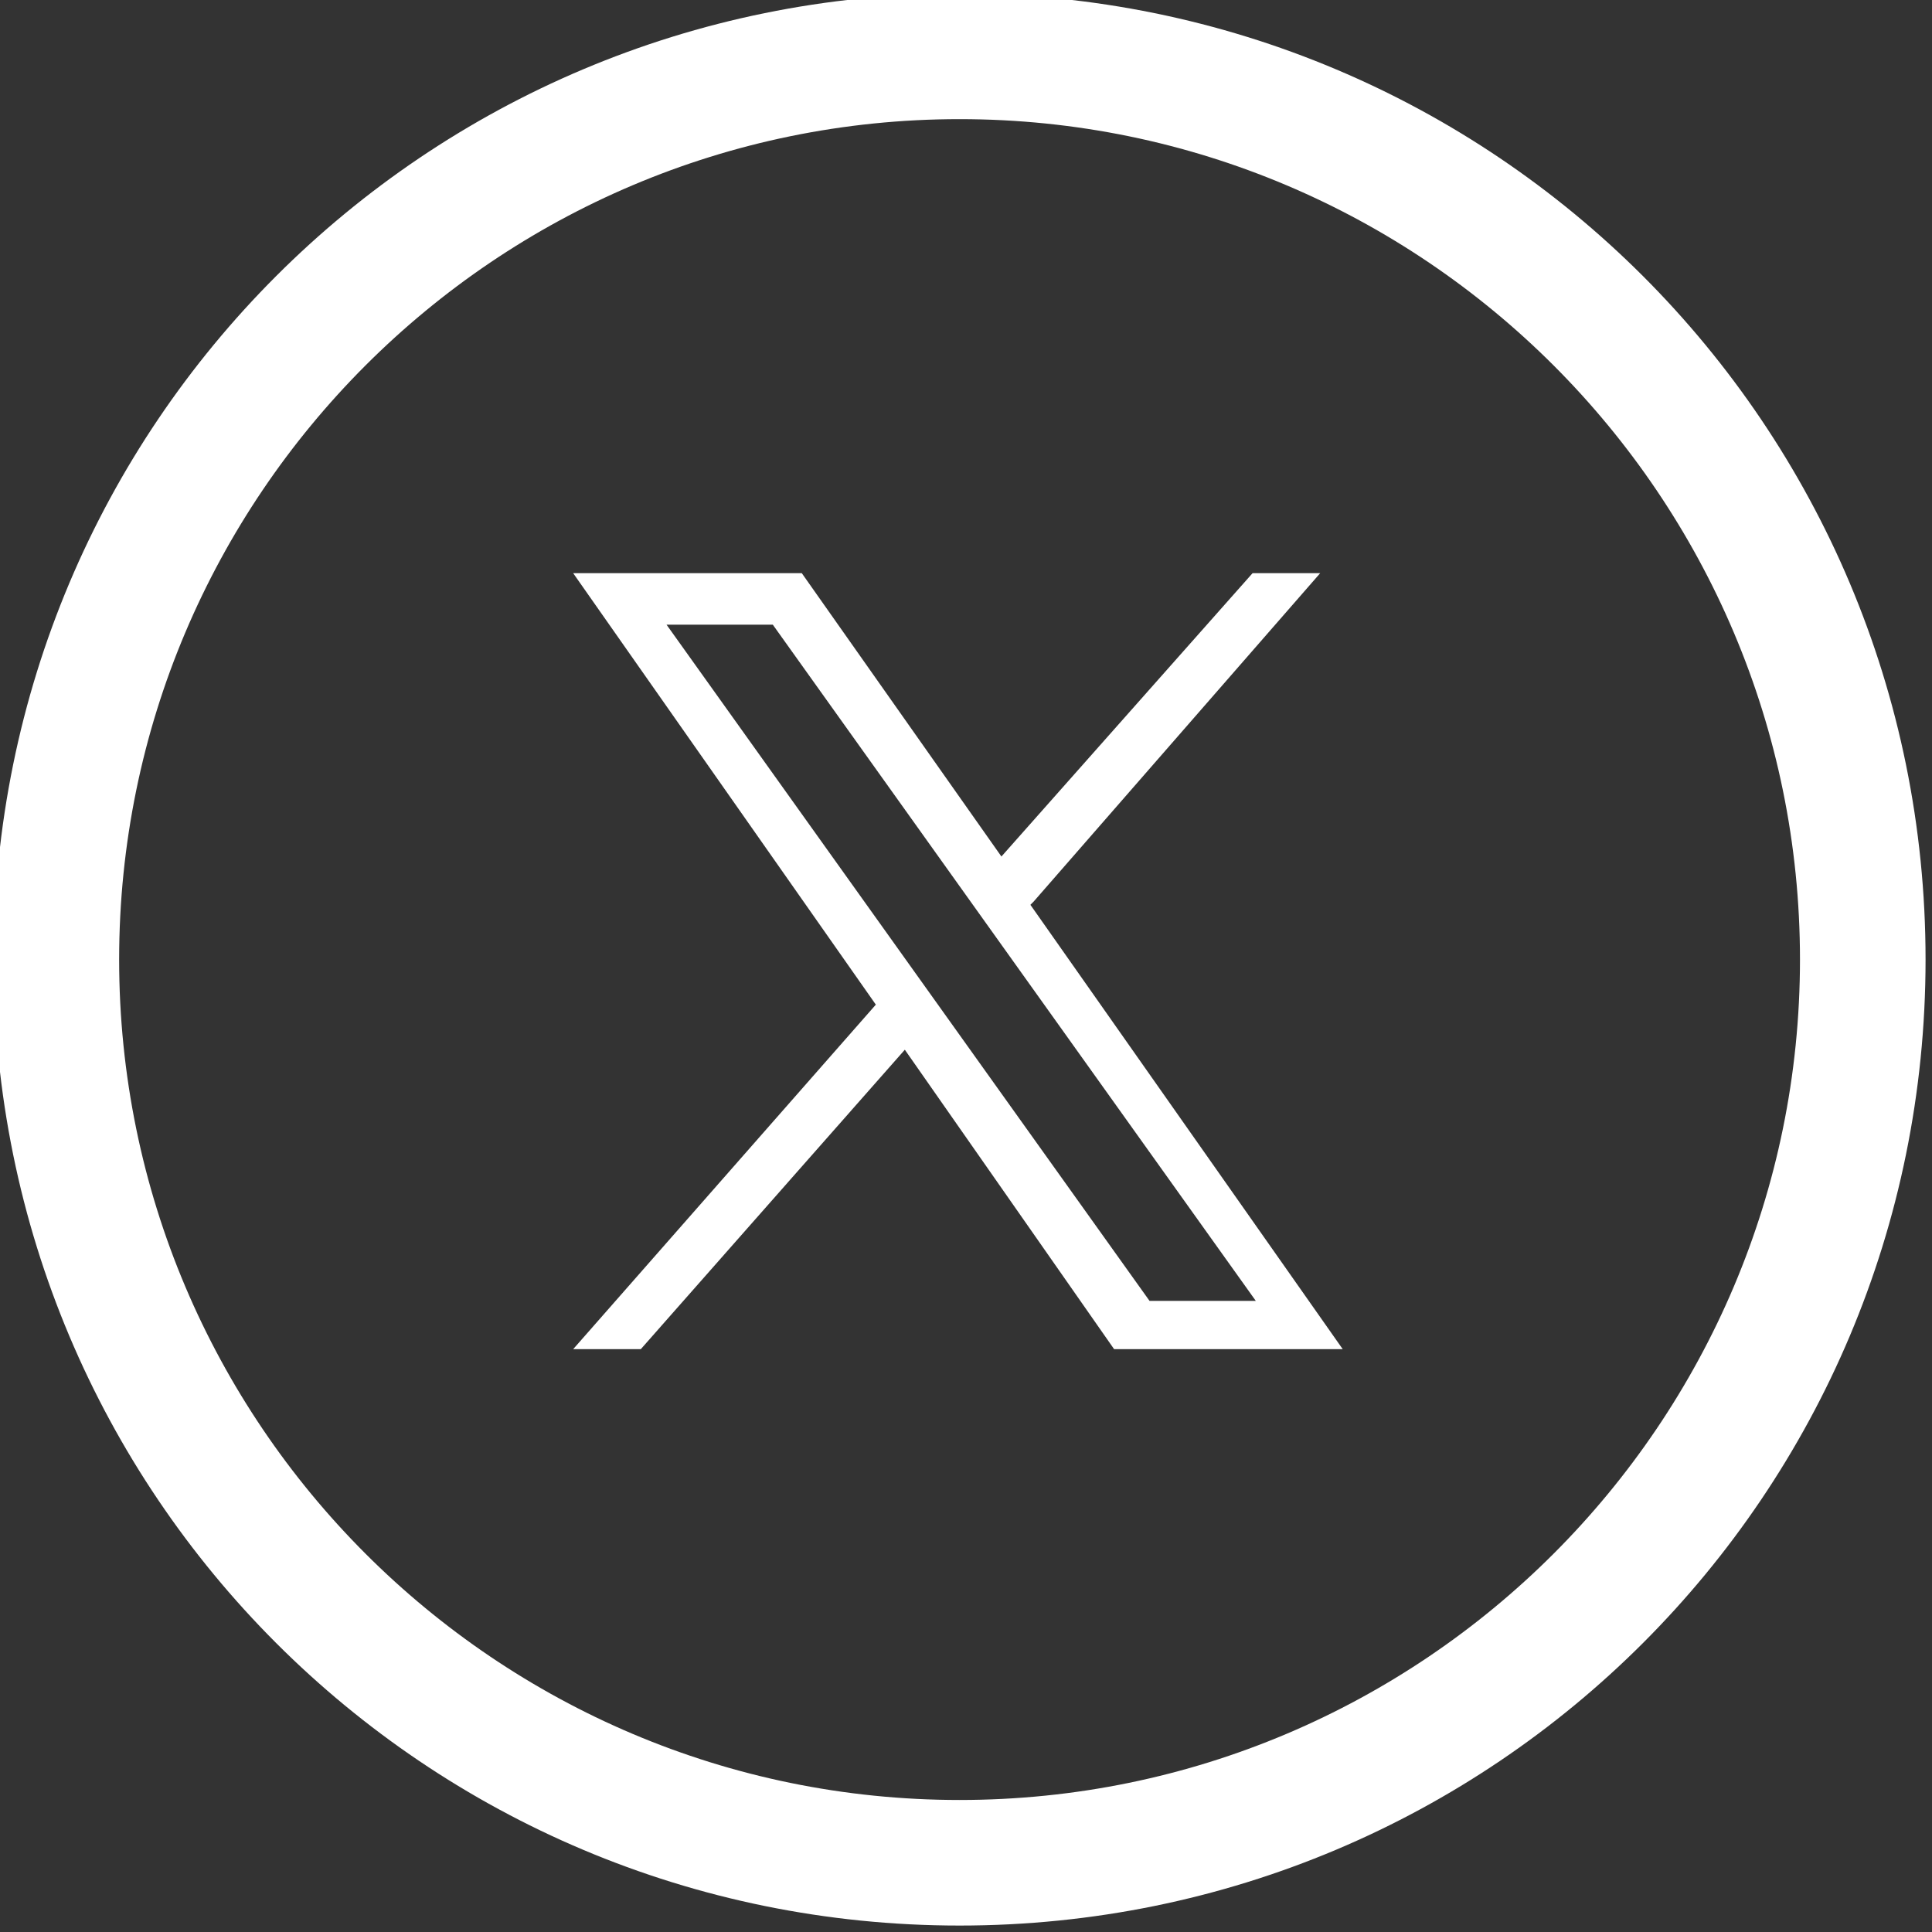
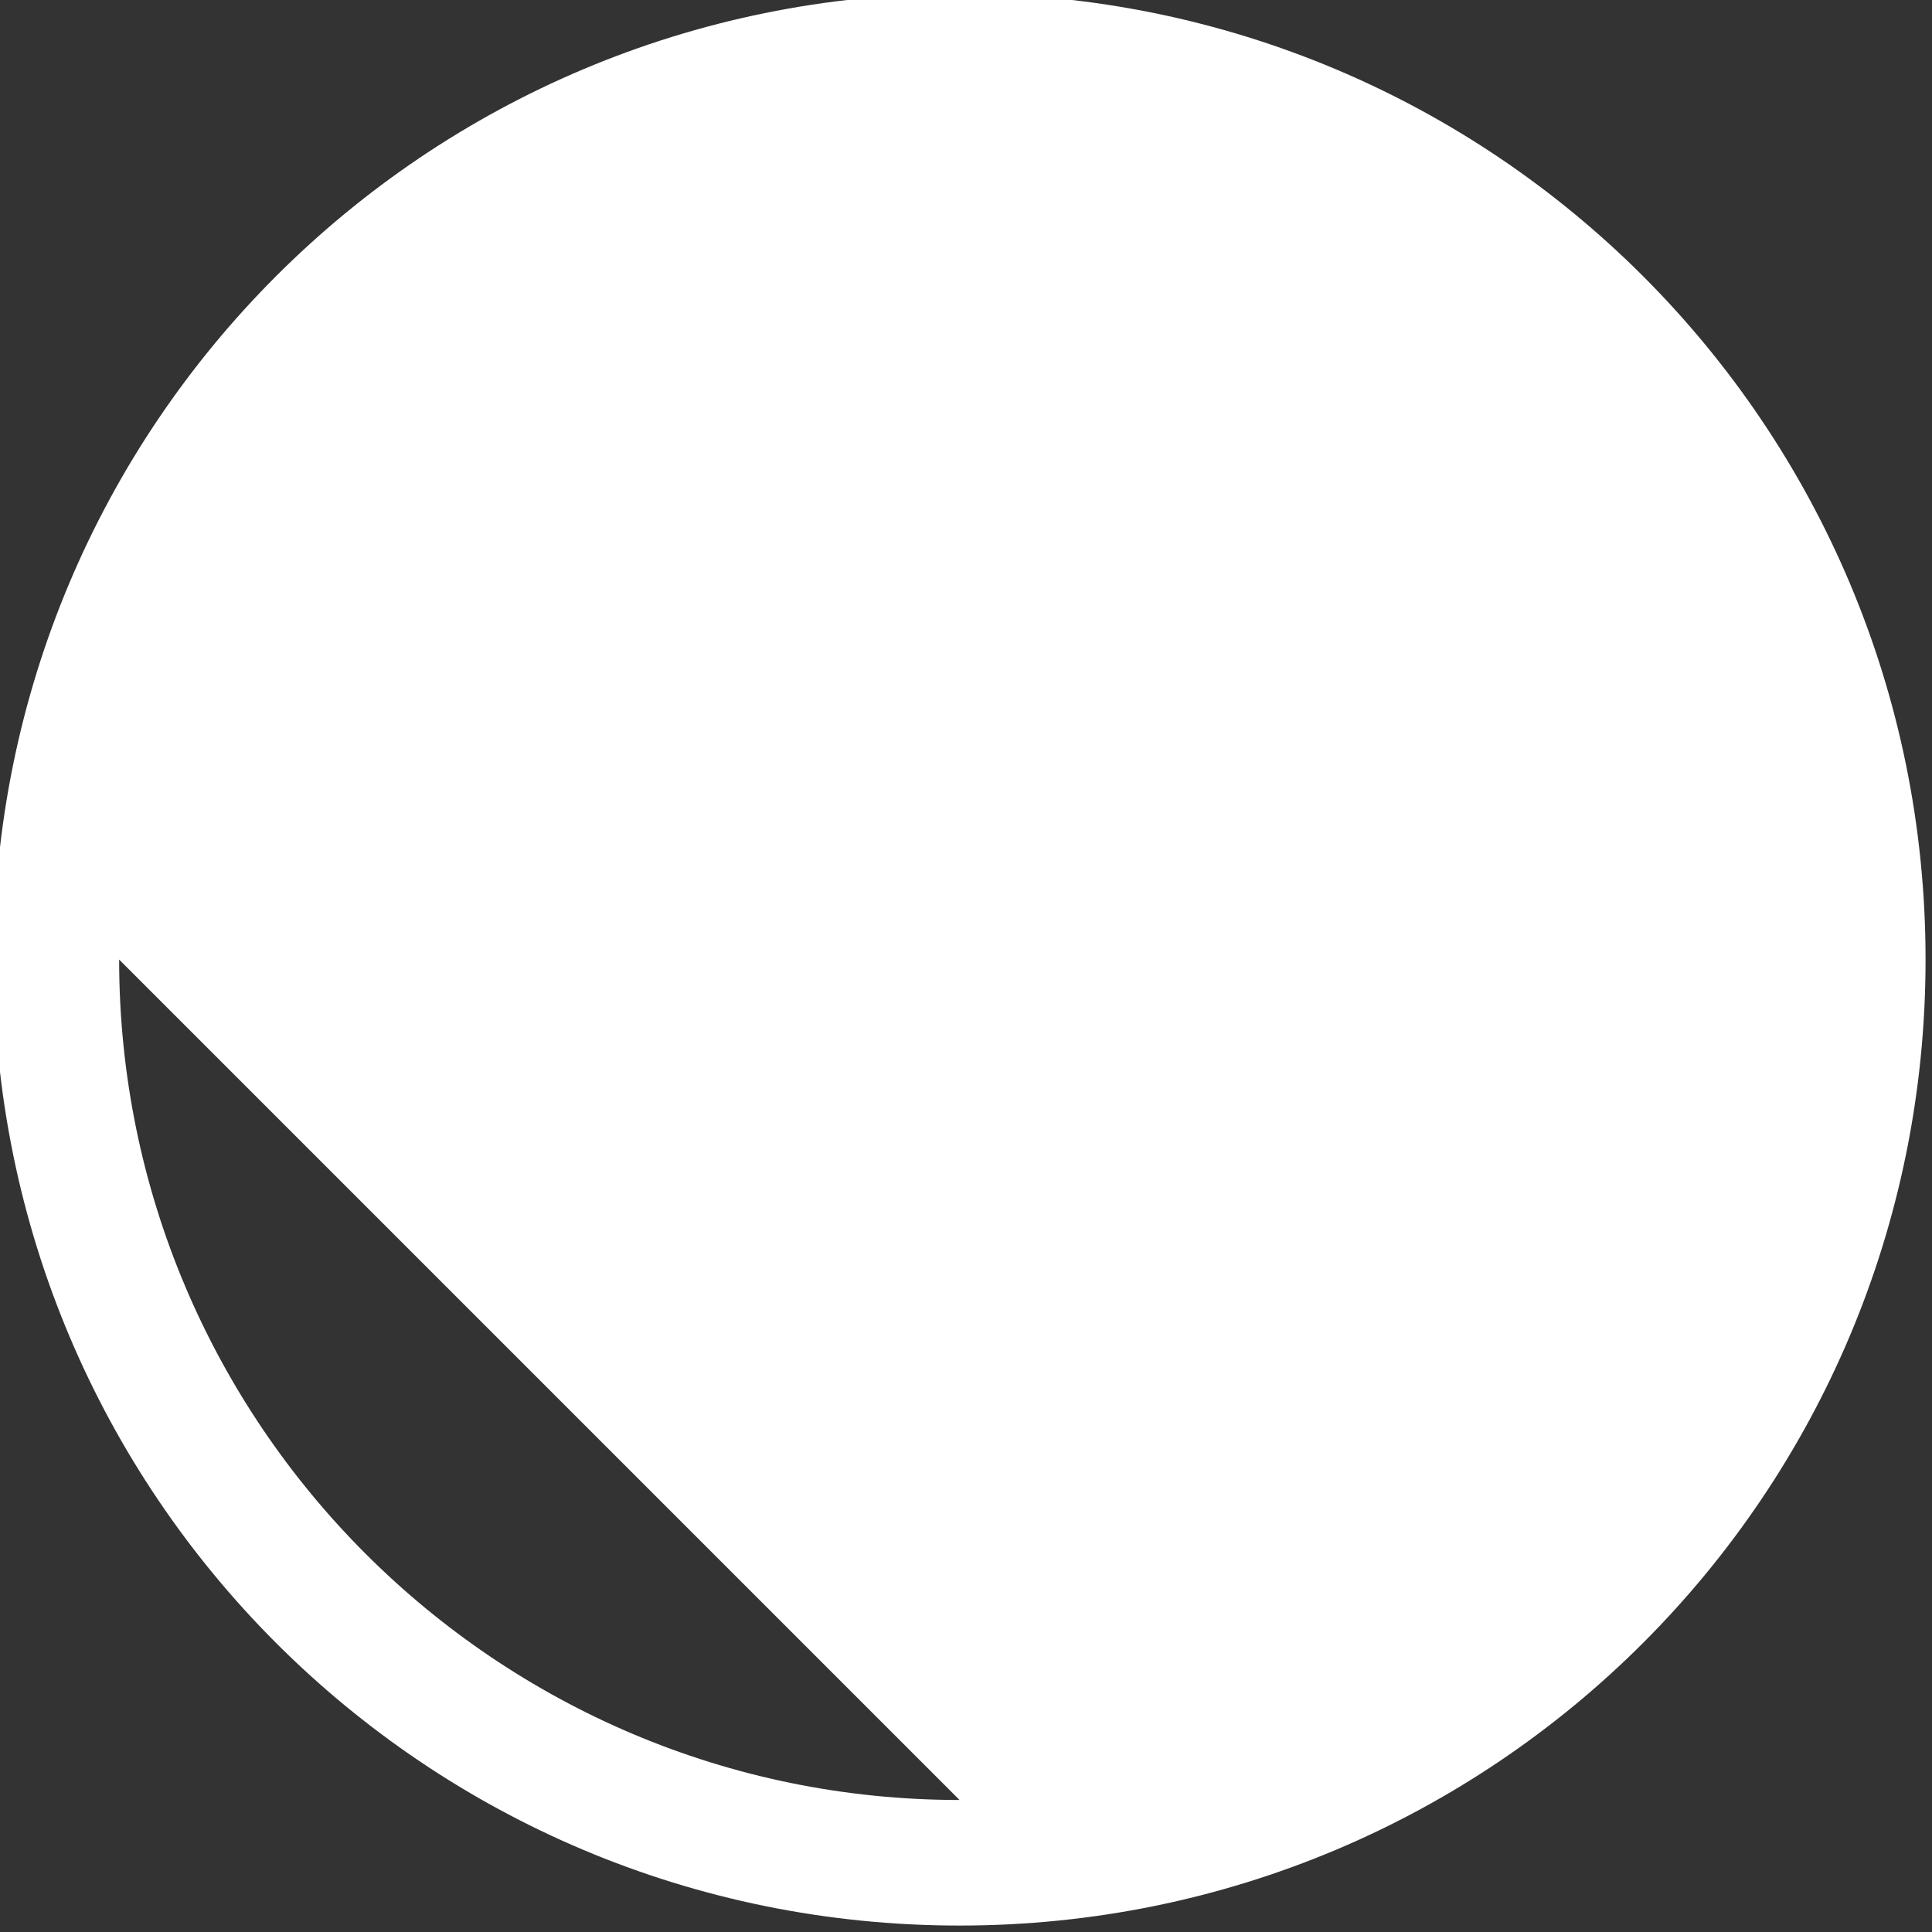
<svg xmlns="http://www.w3.org/2000/svg" version="1.1" viewBox="0 0 60 60">
  <rect x="0" y="0" width="60" height="60" fill="#333333" stroke="none" />
  <defs>
    <style>
      .cls-1 {
        fill: #fff;
      }
    </style>
  </defs>
  <g>
    <g id="Layer_1" style="transform:translate(-7px, -7px)">
-       <path class="cls-1" d="M36.8,6.8c-16.6,0-30,13.4-30,30s13.4,30,30,30,30-13.4,30-30S53.4,6.8,36.8,6.8ZM36.8,62.9c-14.4,0-26.1-11.7-26.1-26.1s11.7-26.1,26.1-26.1,26.1,11.7,26.1,26.1-11.7,26.1-26.1,26.1ZM39.1,35l8.9-10.2h-2.1l-7.8,8.8-6.2-8.8h-7.1l9.4,13.4-9.4,10.7h2.1l8.2-9.3,6.5,9.3h7.1l-9.7-13.8ZM27.7,26.4h3.3l15,21h-3.3l-15-21Z" />
+       <path class="cls-1" d="M36.8,6.8c-16.6,0-30,13.4-30,30s13.4,30,30,30,30-13.4,30-30S53.4,6.8,36.8,6.8ZM36.8,62.9c-14.4,0-26.1-11.7-26.1-26.1ZM39.1,35l8.9-10.2h-2.1l-7.8,8.8-6.2-8.8h-7.1l9.4,13.4-9.4,10.7h2.1l8.2-9.3,6.5,9.3h7.1l-9.7-13.8ZM27.7,26.4h3.3l15,21h-3.3l-15-21Z" />
    </g>
  </g>
</svg>